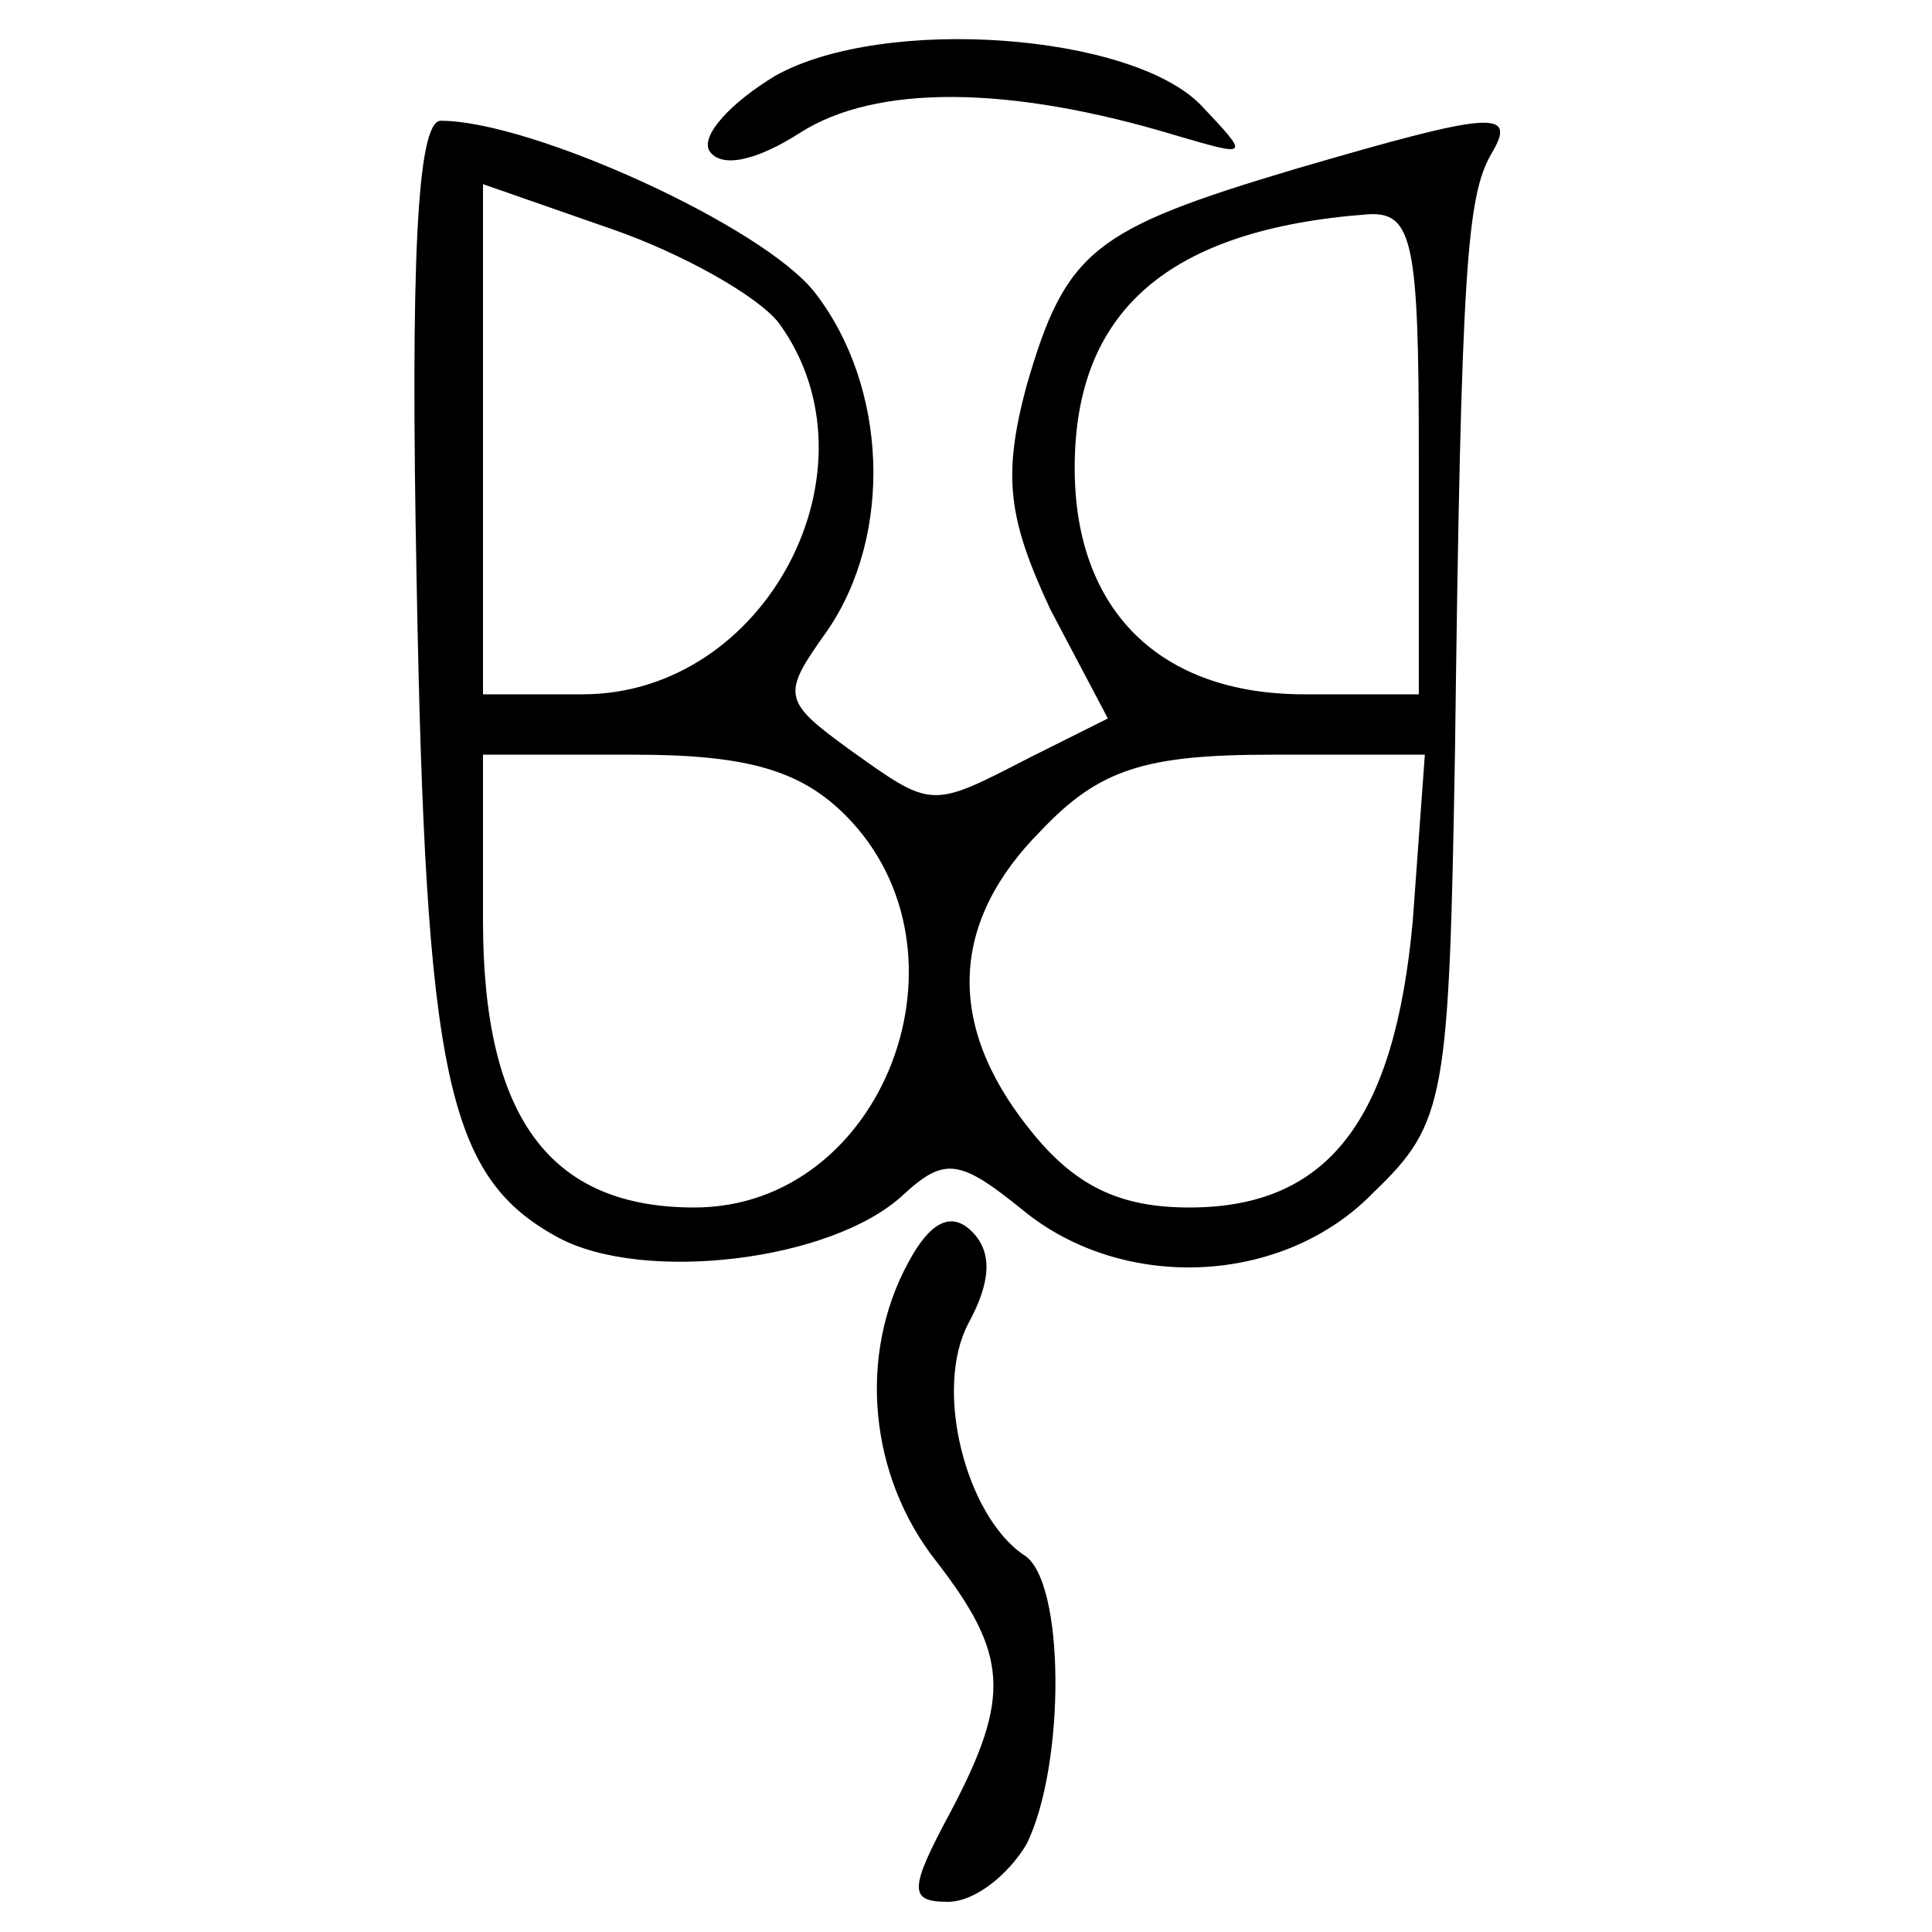
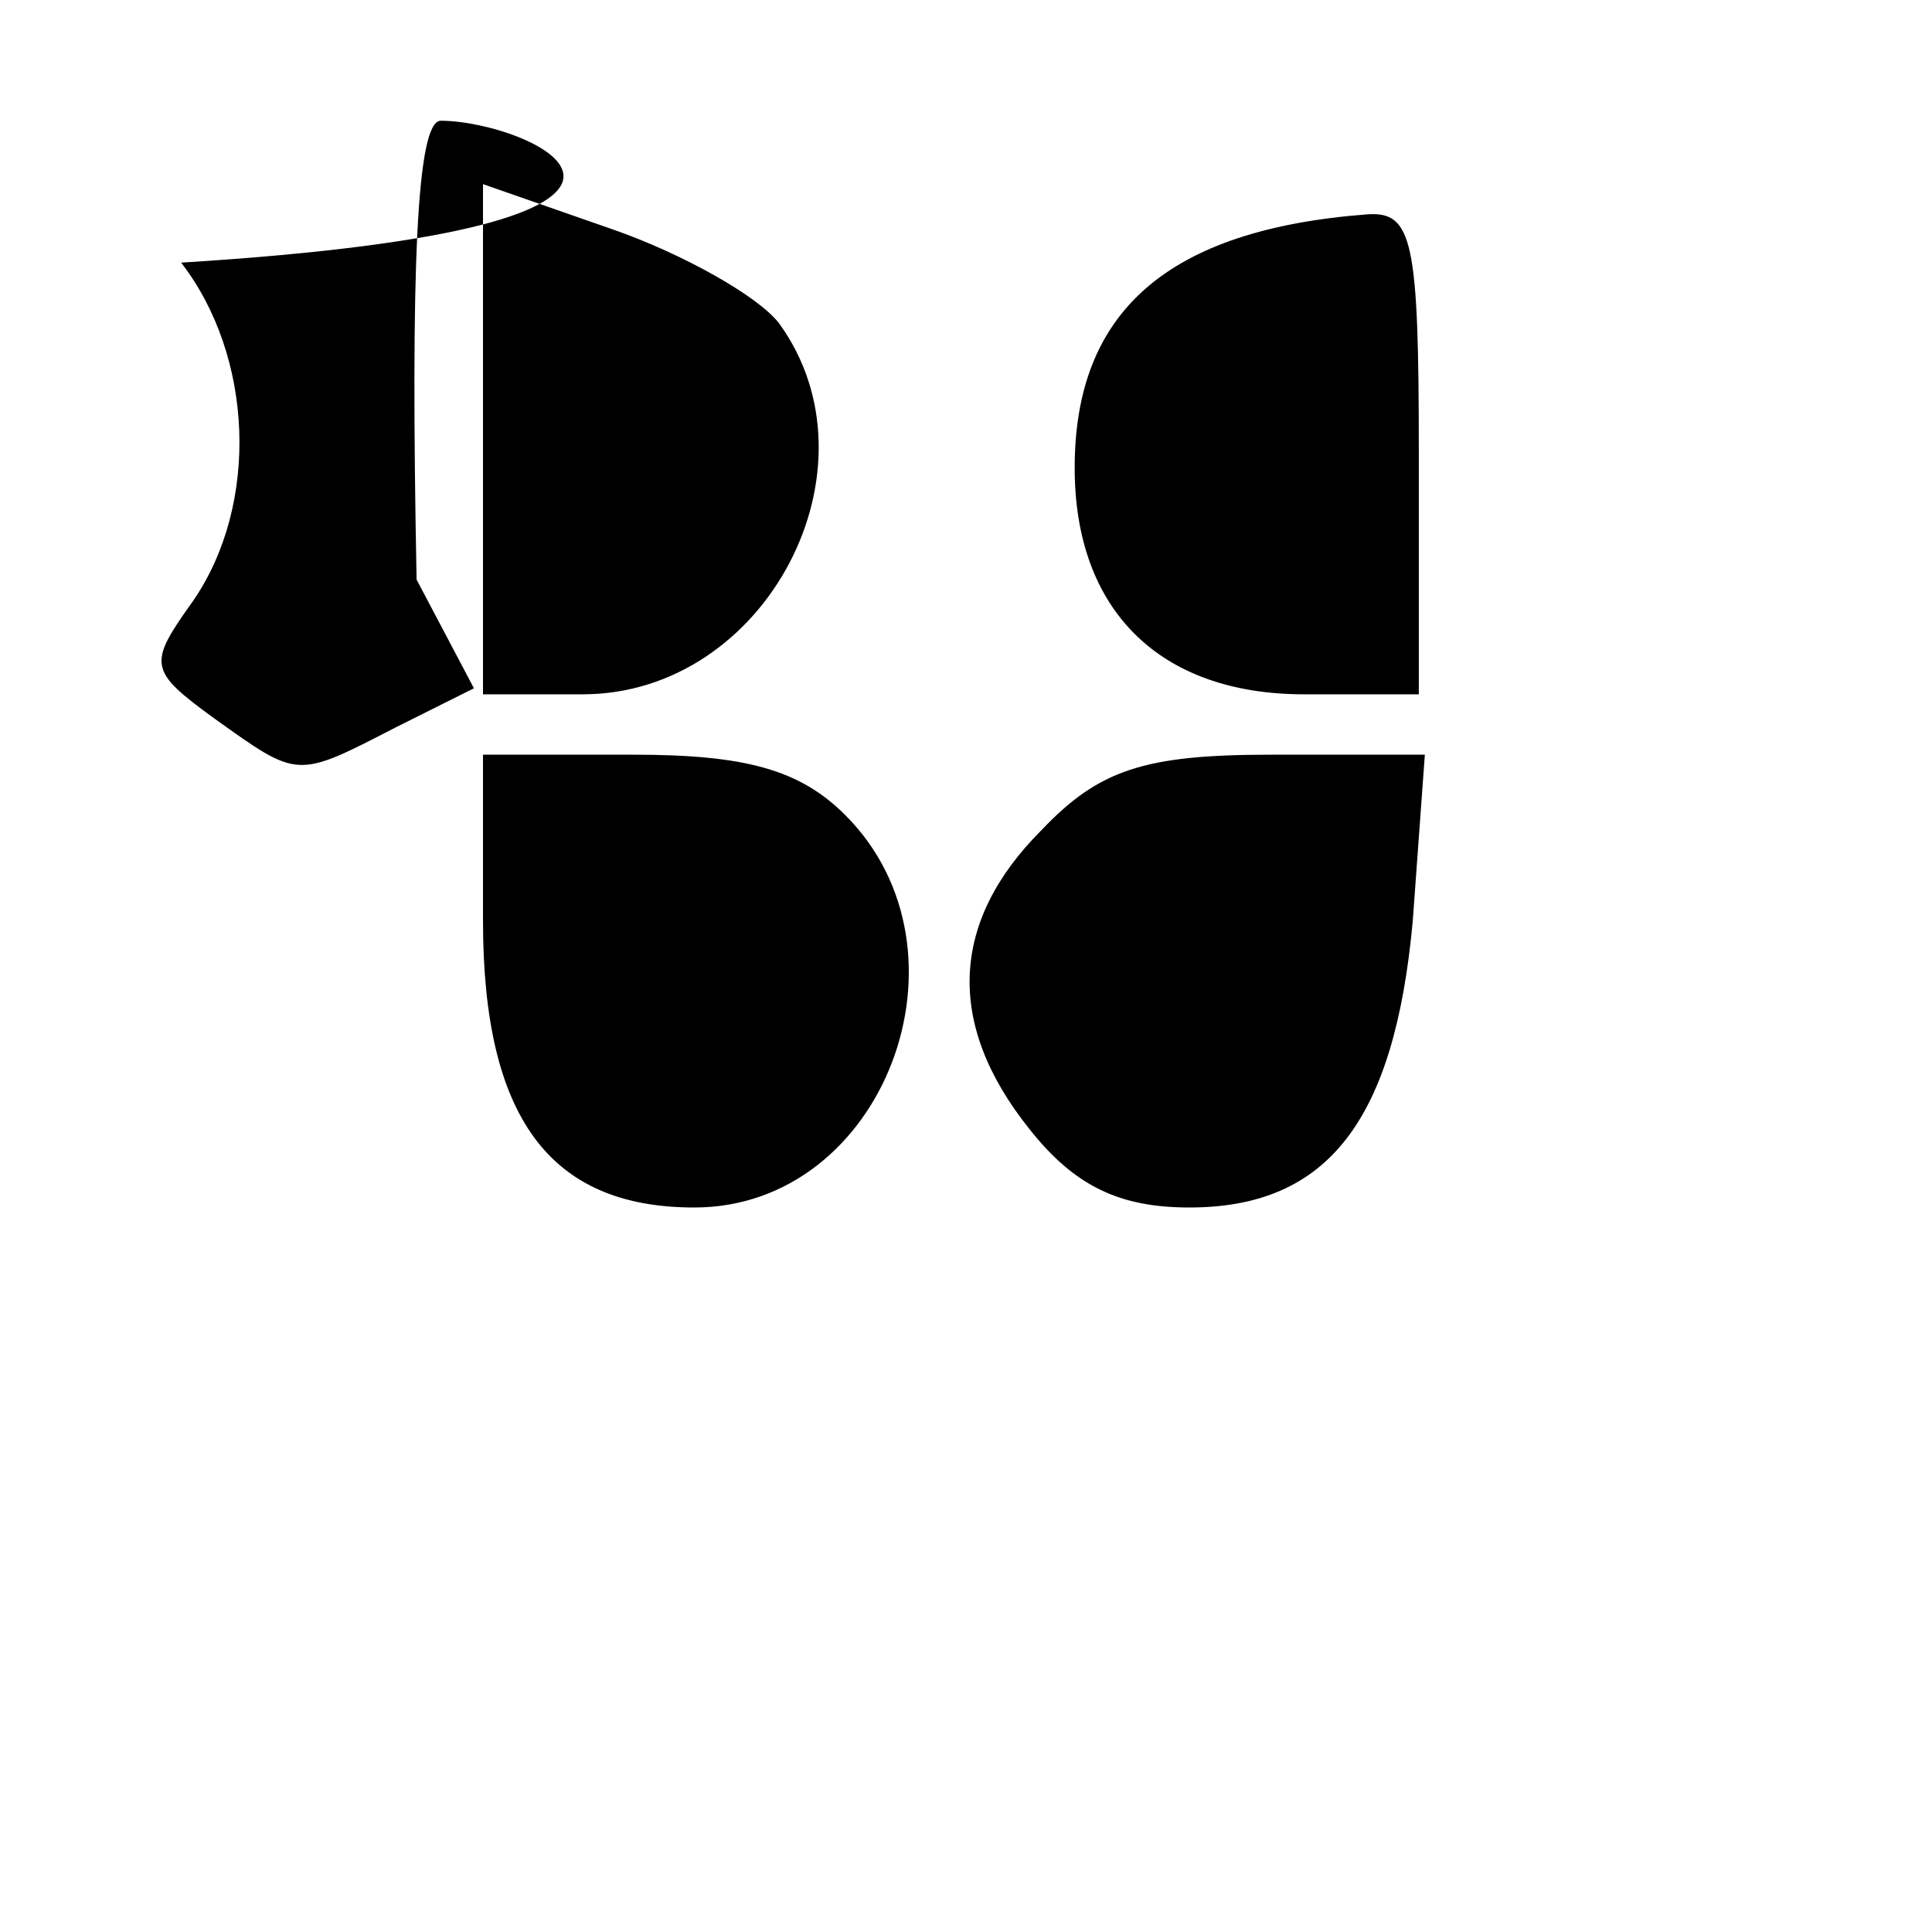
<svg xmlns="http://www.w3.org/2000/svg" data-bbox="13.728 1.296 35.966 61.704" viewBox="0 0 64 64" height="85.333" width="85.333" data-type="shape">
  <g>
-     <path d="M25.7 2.5c-1.5.9-2.5 2-2.2 2.5.4.6 1.6.3 3-.6 2.5-1.6 6.9-1.6 12.5.1 2.4.7 2.4.7.8-1-2.3-2.4-10.5-3-14.1-1" />
-     <path d="M13.8 19.2c.3 16.5 1 19.8 4.7 21.8 2.8 1.5 9 .8 11.4-1.4 1.4-1.3 1.9-1.2 4 .5 3.3 2.7 8.6 2.5 11.6-.6 2.4-2.3 2.5-3.1 2.7-14.7.2-16 .4-18.3 1.2-19.7.9-1.5 0-1.4-6.5.5-6.7 2-7.6 2.7-8.9 7.2-.8 3-.6 4.4.8 7.4l1.9 3.6-2.6 1.3c-3.3 1.7-3.2 1.7-6-.3-2.2-1.6-2.2-1.8-.7-3.9 2.2-3.2 2-8.1-.4-11.2C25.3 7.5 17.6 4 14.6 4c-.8 0-1 4.9-.8 15.2m12-8.5c3.5 4.8-.4 12.3-6.5 12.3H16V6.1l4.3 1.5c2.3.8 4.8 2.2 5.5 3.1M47 15v8h-3.8c-4.8 0-7.6-2.8-7.6-7.5 0-5.2 3.1-7.9 9.7-8.4C46.8 7 47 8 47 15M28 27c4.5 4.5 1.3 13-5 13-4.8 0-7-3-7-9.5V25h5c3.7 0 5.5.5 7 2m18.8 3.5c-.6 6.6-2.8 9.5-7.4 9.5-2.3 0-3.8-.7-5.3-2.6-2.8-3.5-2.6-6.9.4-9.9 1.9-2 3.4-2.5 7.6-2.5h5.1z" />
-     <path d="M30.1 41.8c-1.7 3.1-1.3 7.1.9 9.9 2.4 3.1 2.5 4.5.5 8.3-1.4 2.6-1.4 3-.1 3 .9 0 2-.9 2.6-1.9 1.3-2.6 1.3-8.8-.1-9.6-1.9-1.3-3-5.5-1.8-7.7.7-1.3.8-2.3.1-3s-1.4-.3-2.1 1" />
+     <path d="M13.8 19.2l1.9 3.6-2.6 1.3c-3.3 1.7-3.2 1.7-6-.3-2.2-1.6-2.2-1.8-.7-3.9 2.2-3.2 2-8.1-.4-11.2C25.3 7.5 17.6 4 14.6 4c-.8 0-1 4.9-.8 15.2m12-8.5c3.5 4.8-.4 12.3-6.5 12.3H16V6.1l4.3 1.5c2.3.8 4.8 2.2 5.5 3.1M47 15v8h-3.8c-4.8 0-7.6-2.8-7.6-7.5 0-5.2 3.1-7.9 9.7-8.4C46.8 7 47 8 47 15M28 27c4.5 4.5 1.3 13-5 13-4.8 0-7-3-7-9.5V25h5c3.7 0 5.5.5 7 2m18.8 3.5c-.6 6.6-2.8 9.5-7.4 9.5-2.3 0-3.8-.7-5.3-2.6-2.8-3.5-2.6-6.9.4-9.9 1.9-2 3.4-2.5 7.6-2.5h5.1z" />
  </g>
</svg>